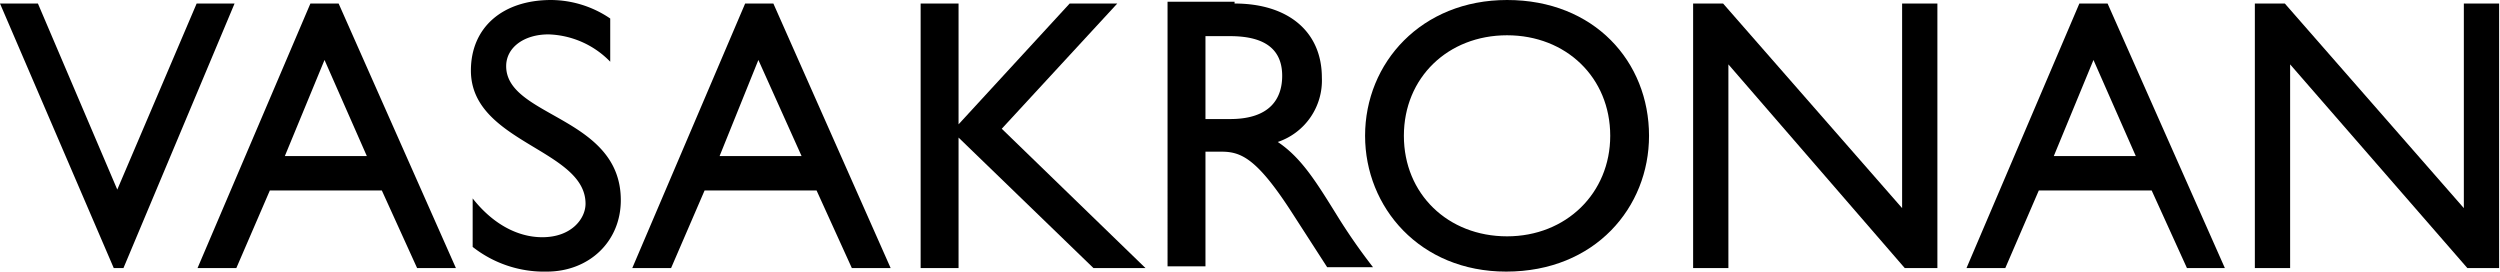
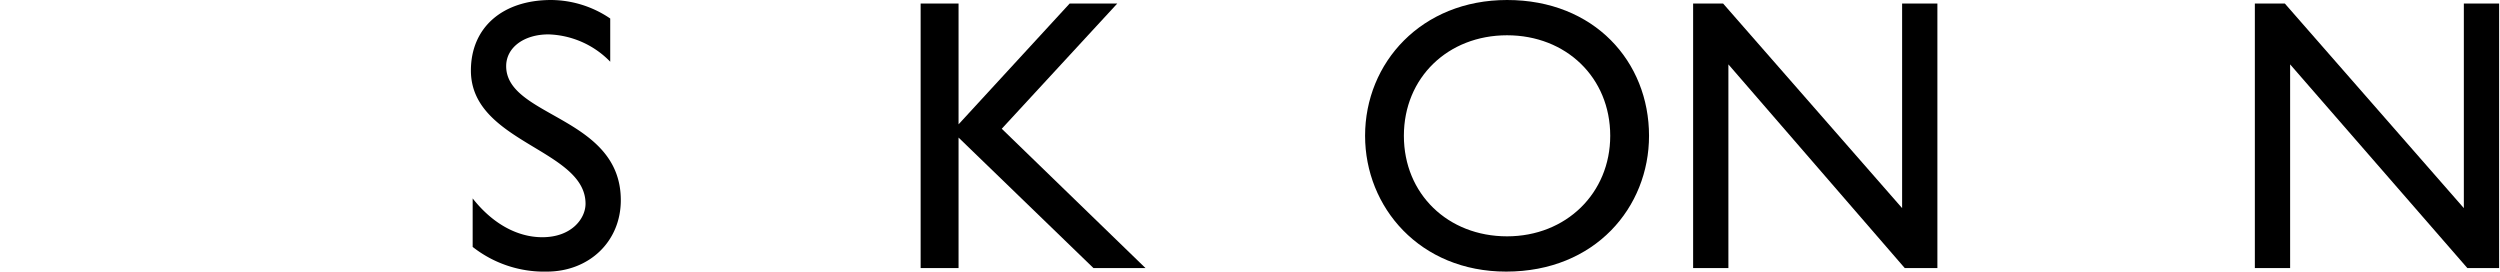
<svg xmlns="http://www.w3.org/2000/svg" id="logo-vasakronan" width="283.5" height="30.8" viewBox="0 0 283.5 30.8">
-   <path id="Path_77" data-name="Path 77" d="M14,30.4H12.9L0,.4H4.3l9,21.1L22.3.4h4.3Z" />
  <path id="Path_78" data-name="Path 78" d="M69.2,7a10.171,10.171,0,0,0-7-3.1c-2.8,0-4.8,1.5-4.8,3.6,0,5.8,13,5.7,13,15.2,0,4.7-3.6,8.1-8.4,8.1A13.1,13.1,0,0,1,53.6,28V22.5c2.2,2.8,5,4.4,7.9,4.4,3.3,0,4.9-2.1,4.9-3.8,0-6.2-13-6.9-13-15.1,0-4.9,3.6-8,9.1-8a12.029,12.029,0,0,1,6.7,2.1V7Z" />
-   <path id="Path_79" data-name="Path 79" d="M87.7.4l13.3,30H96.6l-4-8.8H79.9l-3.8,8.8H71.7L84.5.4ZM81.6,17.7h9.3L86,6.8Z" />
-   <path id="Path_80" data-name="Path 80" d="M38.4.4l13.3,30H47.3l-4-8.8H30.6l-3.8,8.8H22.4L35.2.4ZM32.3,17.7h9.3L36.8,6.8Z" />
  <path id="Path_81" data-name="Path 81" d="M129.9,30.4H124L108.7,15.6V30.4h-4.3V.4h4.3V14.1L121.3.4h5.4L113.6,14.6Z" />
-   <path id="Path_82" data-name="Path 82" d="M140,.4c6.1,0,9.9,3.2,9.9,8.4a7.362,7.362,0,0,1-5,7.3c2.7,1.8,4.4,4.6,6.7,8.3a66.1,66.1,0,0,0,4.1,5.9h-5.2l-4-6.2c-4-6.2-5.8-6.9-8-6.9h-1.8v13h-4.3V.2H140Zm-3.3,13.1h2.8c4.6,0,5.9-2.4,5.9-4.9,0-2.8-1.7-4.5-5.9-4.5h-2.8Z" />
  <path id="Path_83" data-name="Path 83" d="M170.9,0C180.8,0,187,7,187,15.4c0,8.1-6.1,15.4-16.2,15.4-9.8,0-16-7.3-16-15.4C154.8,7.1,161.2,0,170.9,0Zm0,26.8c6.7,0,11.7-4.9,11.7-11.4,0-6.6-5-11.4-11.7-11.4s-11.7,4.8-11.7,11.4S164.2,26.8,170.9,26.8Z" />
  <path id="Path_84" data-name="Path 84" d="M219.7,30.4H216L196,7.3V30.4h-4V.4h3.4l20.3,23.2V.4h4Z" />
-   <path id="Path_85" data-name="Path 85" d="M239,.4l13.3,30H248l-4-8.8H231.2l-3.8,8.8H223L235.8.4Zm-6.1,17.3h9.3L237.4,6.8Z" />
  <path id="Path_86" data-name="Path 86" d="M283.5,30.4h-3.7L259.7,7.3V30.4h-4V.4h3.4l20.3,23.2V.4h4v30Z" />
</svg>